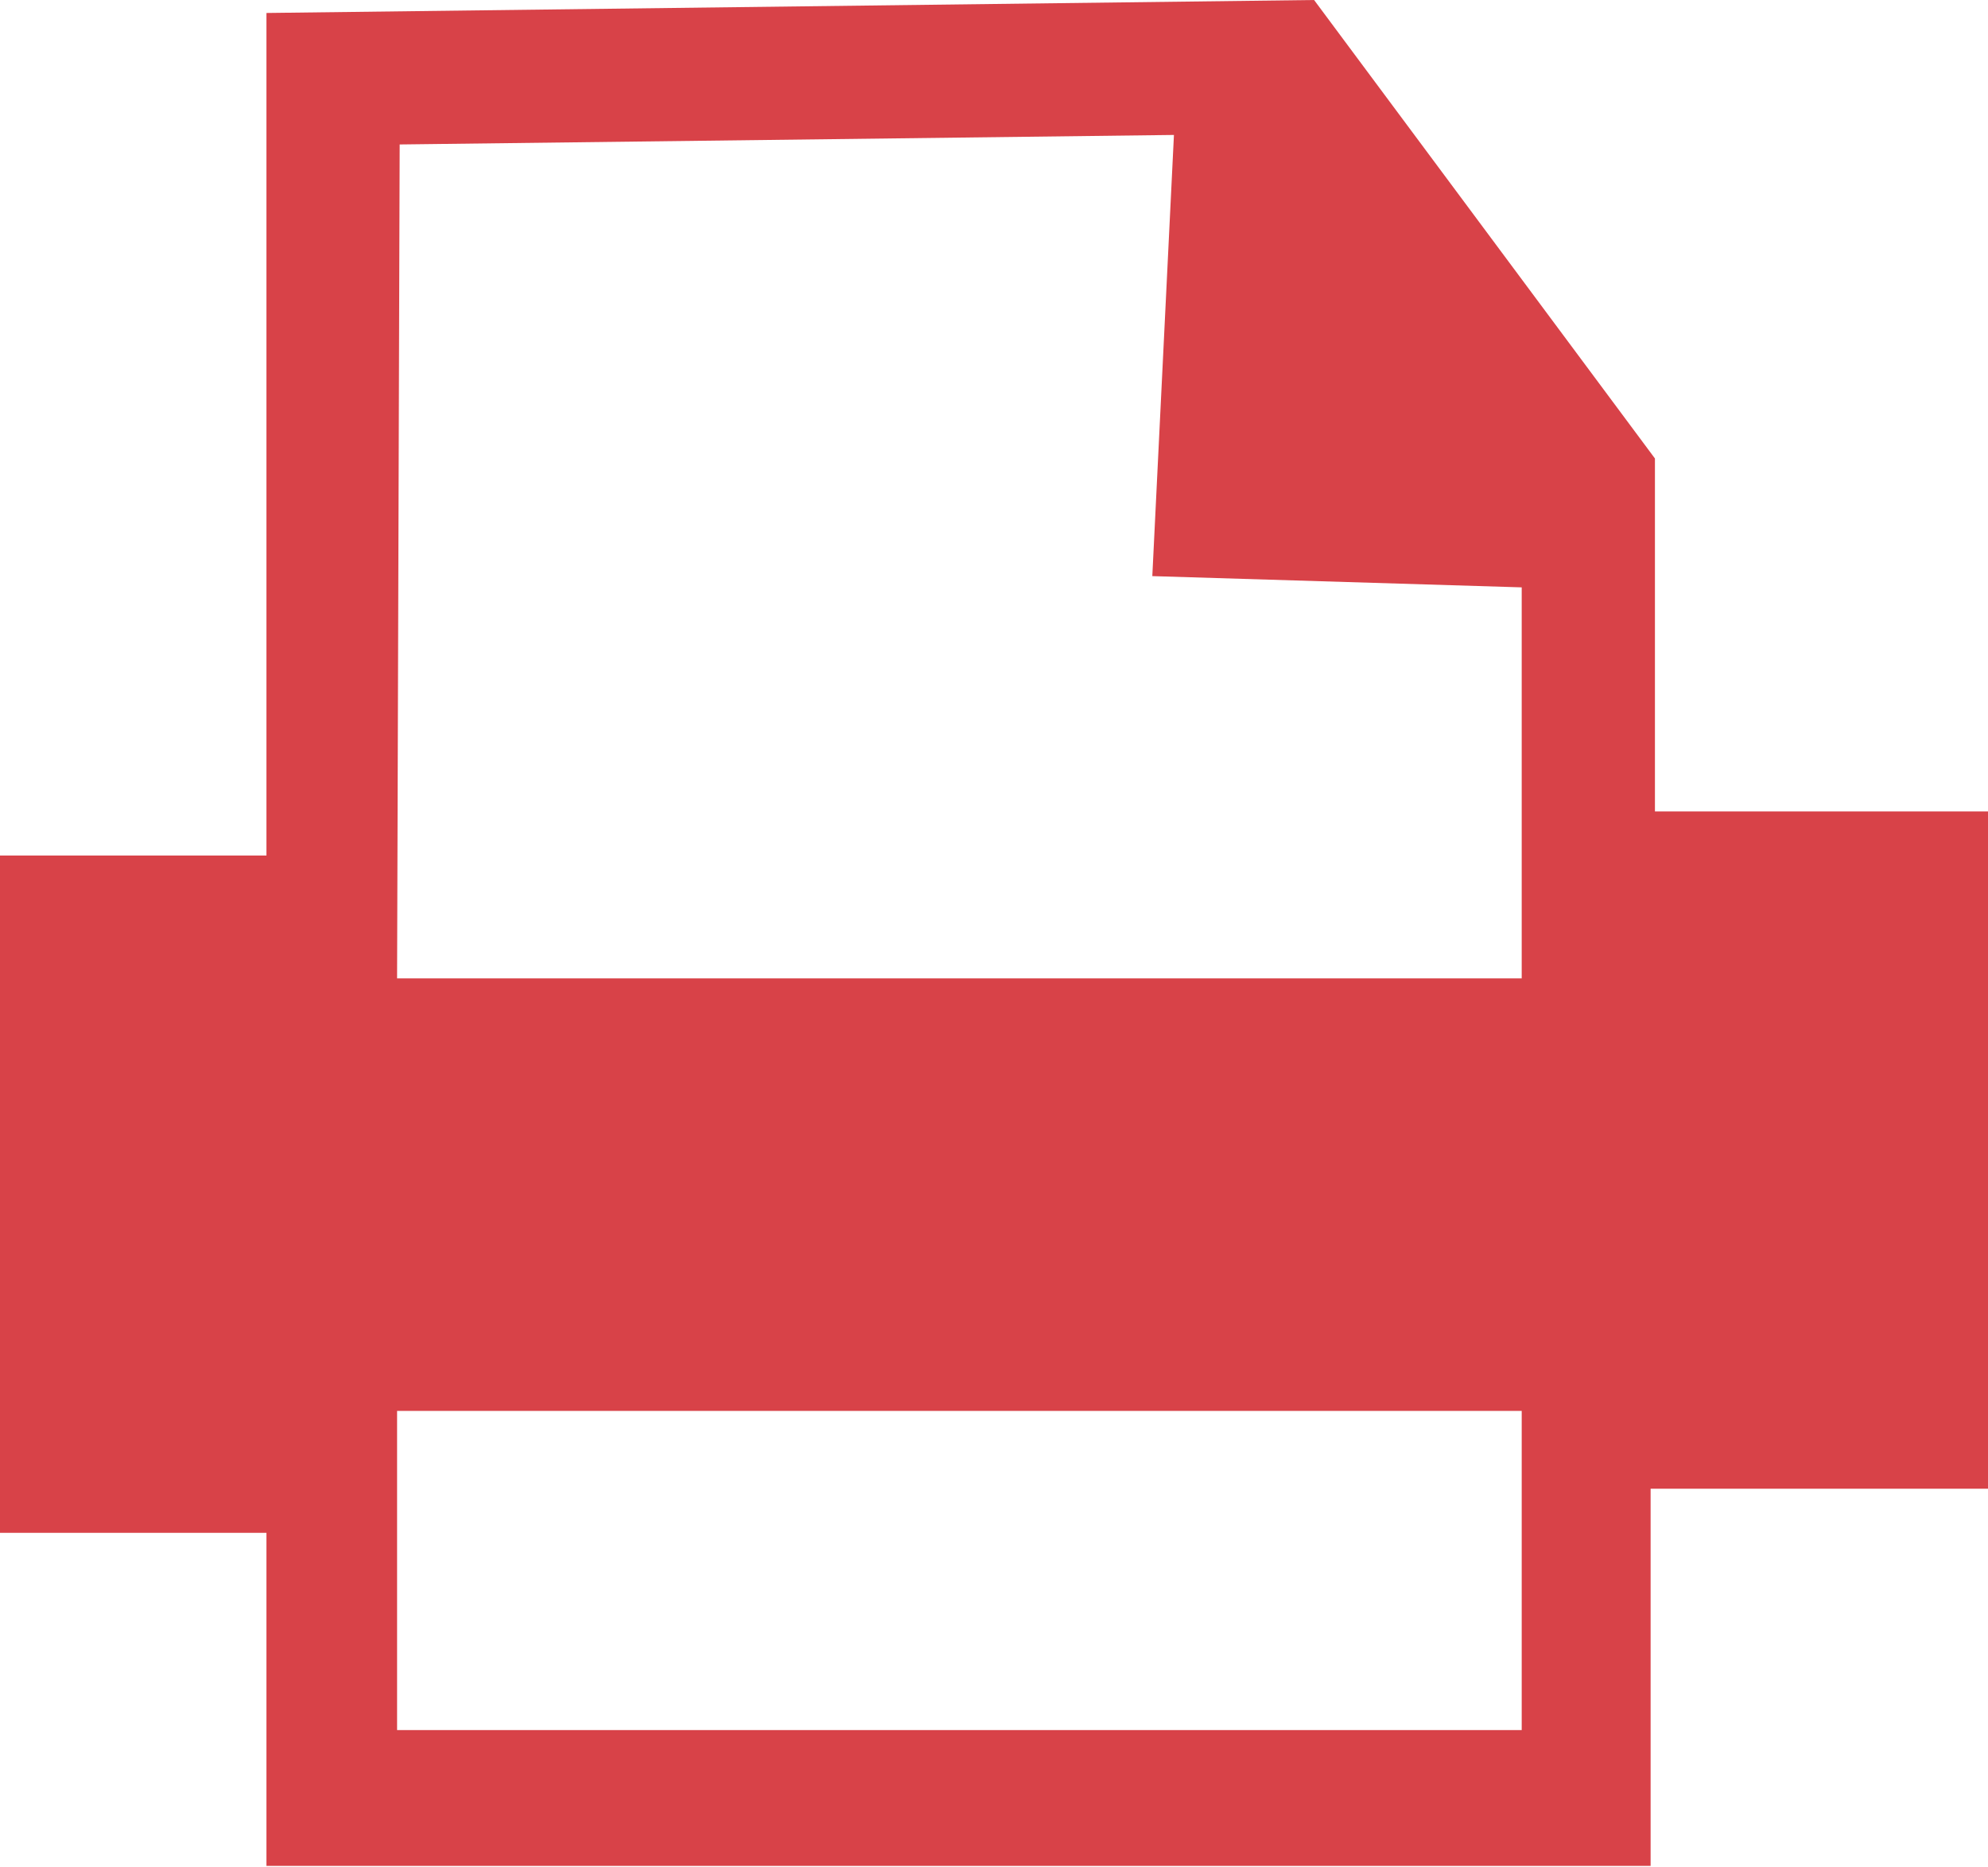
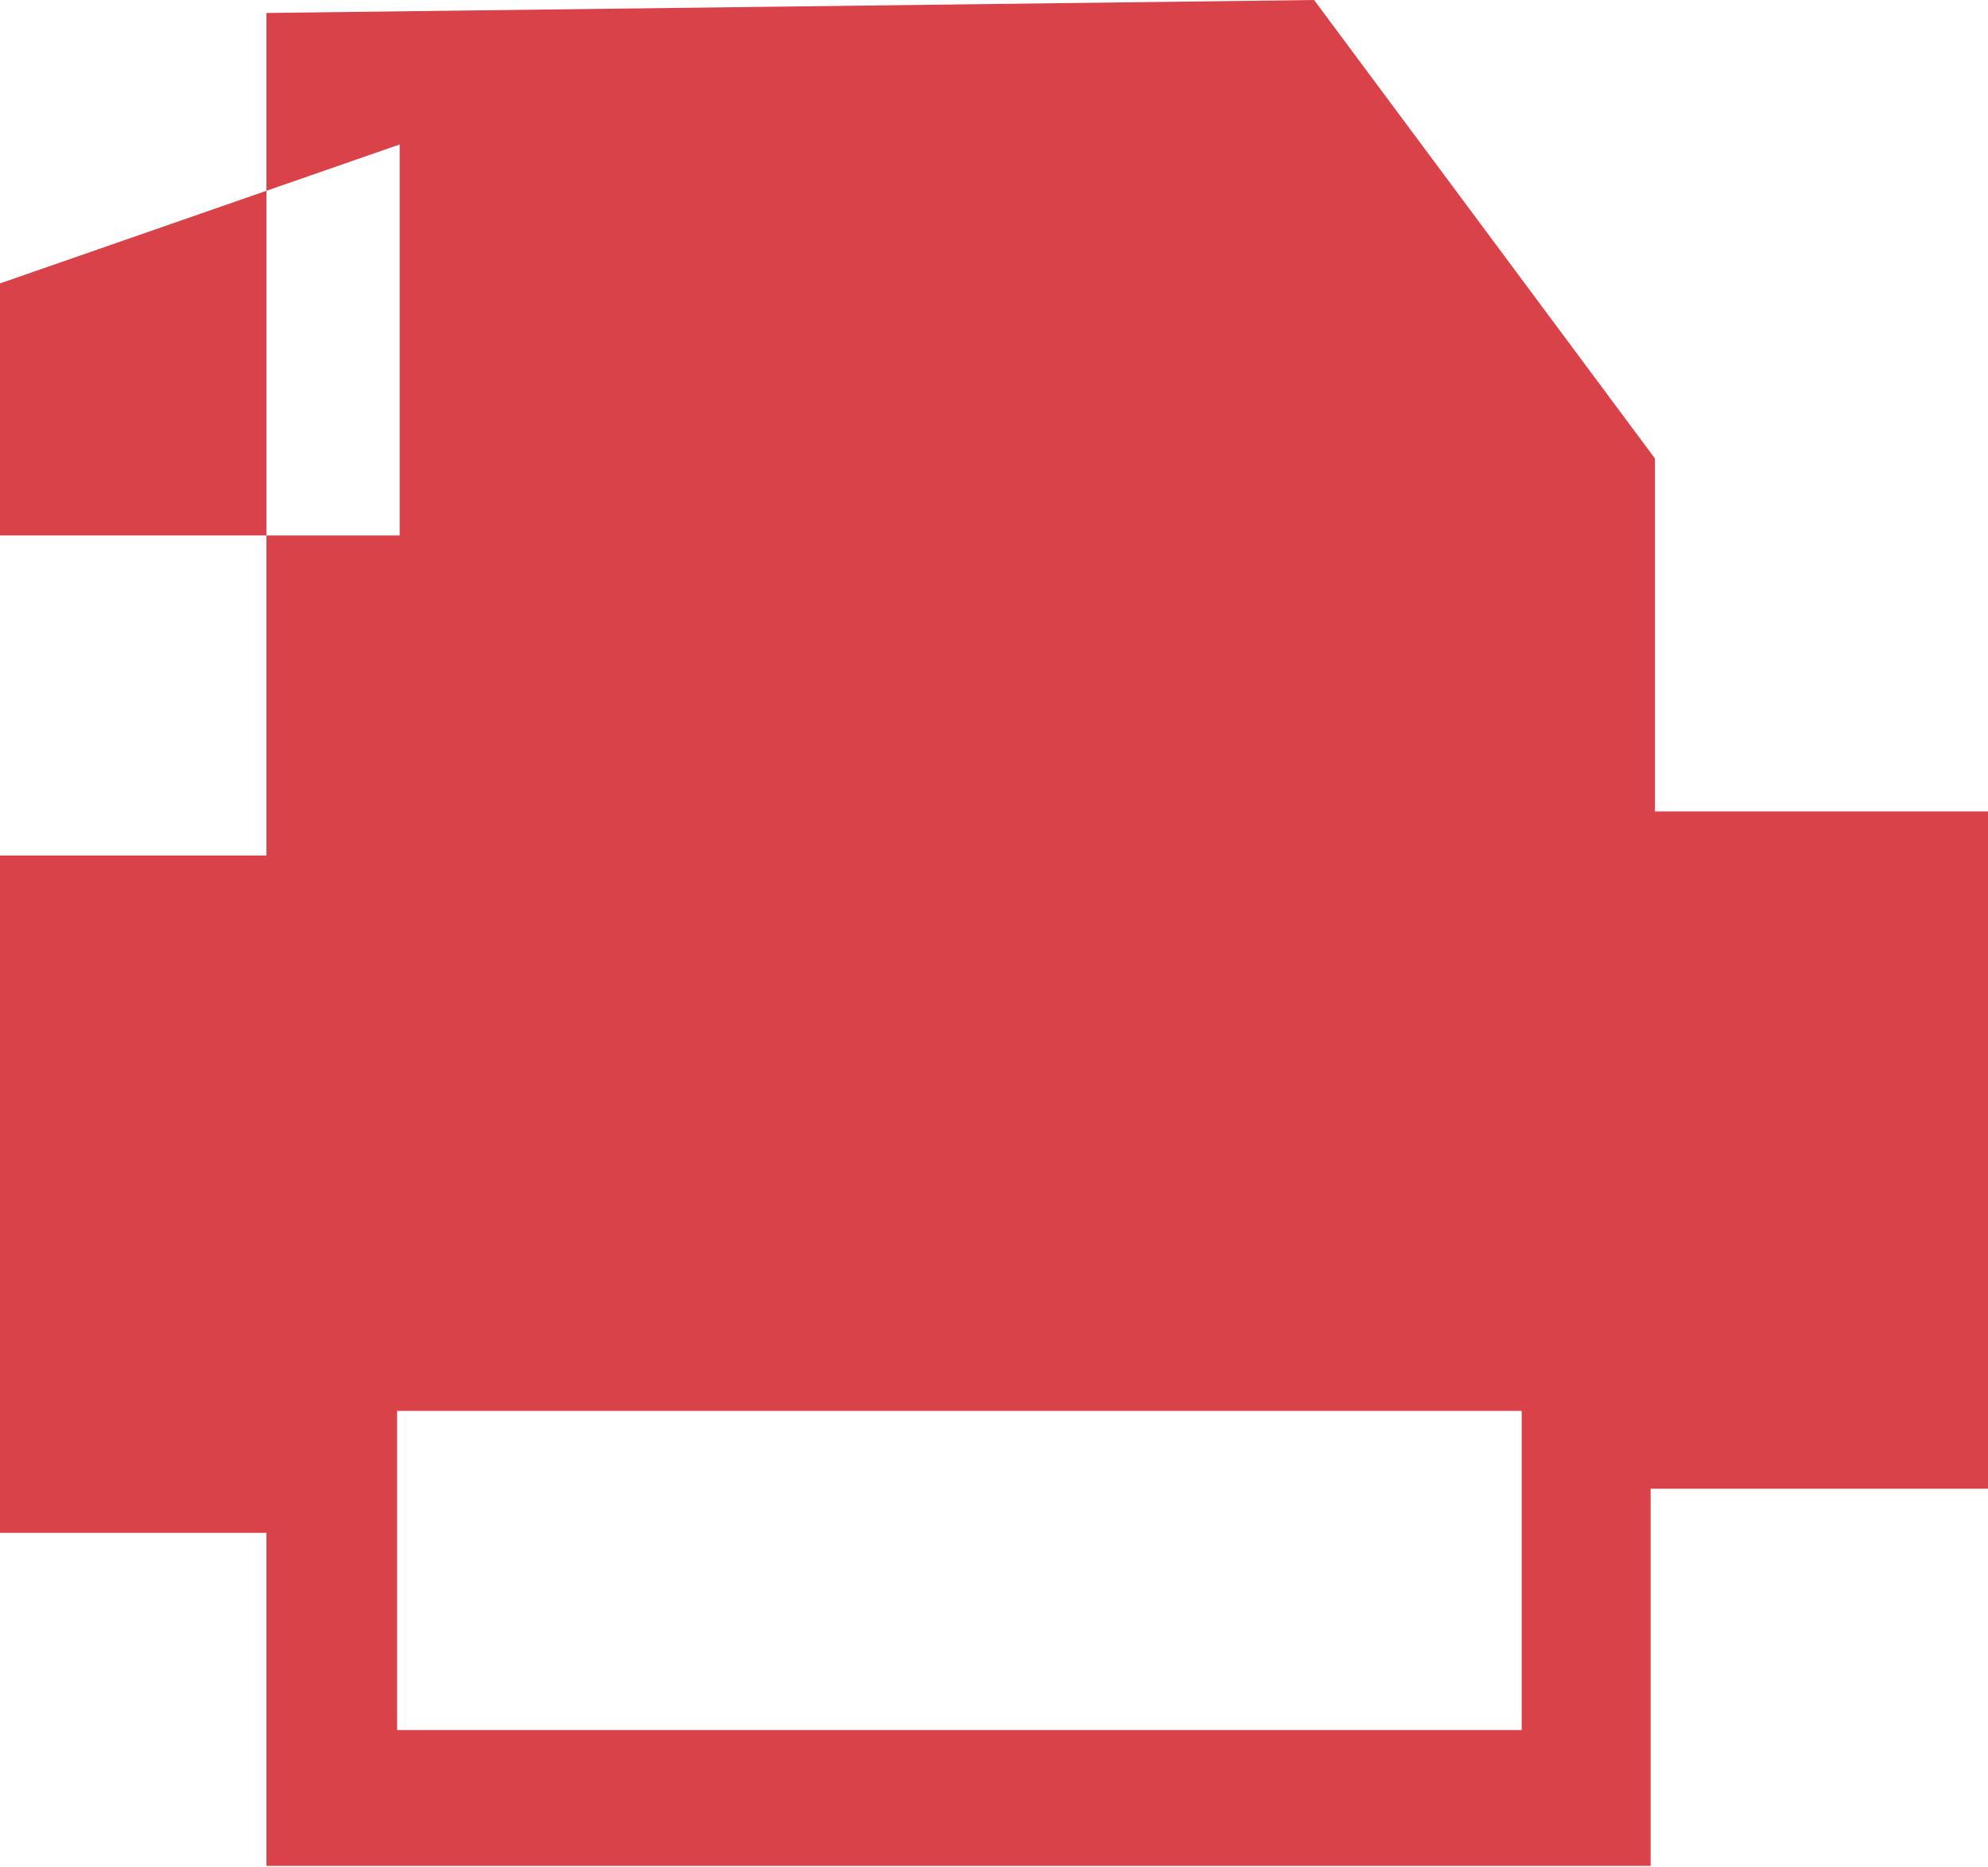
<svg xmlns="http://www.w3.org/2000/svg" viewBox="0 0 22.98 21.58">
  <defs>
    <style>.cls-1{fill:#d84248;}</style>
  </defs>
  <title>icon_fax</title>
  <g id="Layer_2" data-name="Layer 2">
    <g id="Layer_1-2" data-name="Layer 1">
-       <path class="cls-1" d="M19.13,9.38V5.3L15.19,0,3.08.15V9.89H0v7.83H3.08v3.85h16V17.21H23V9.38ZM4.62,1.67l8.95-.11-.25,5.1,4.27.13v4.52h-13ZM17.59,20h-13V16.31h13Z" />
+       <path class="cls-1" d="M19.13,9.38V5.3L15.19,0,3.08.15V9.89H0v7.83H3.08v3.85h16V17.21H23V9.38ZM4.62,1.67v4.52h-13ZM17.59,20h-13V16.31h13Z" />
    </g>
  </g>
</svg>